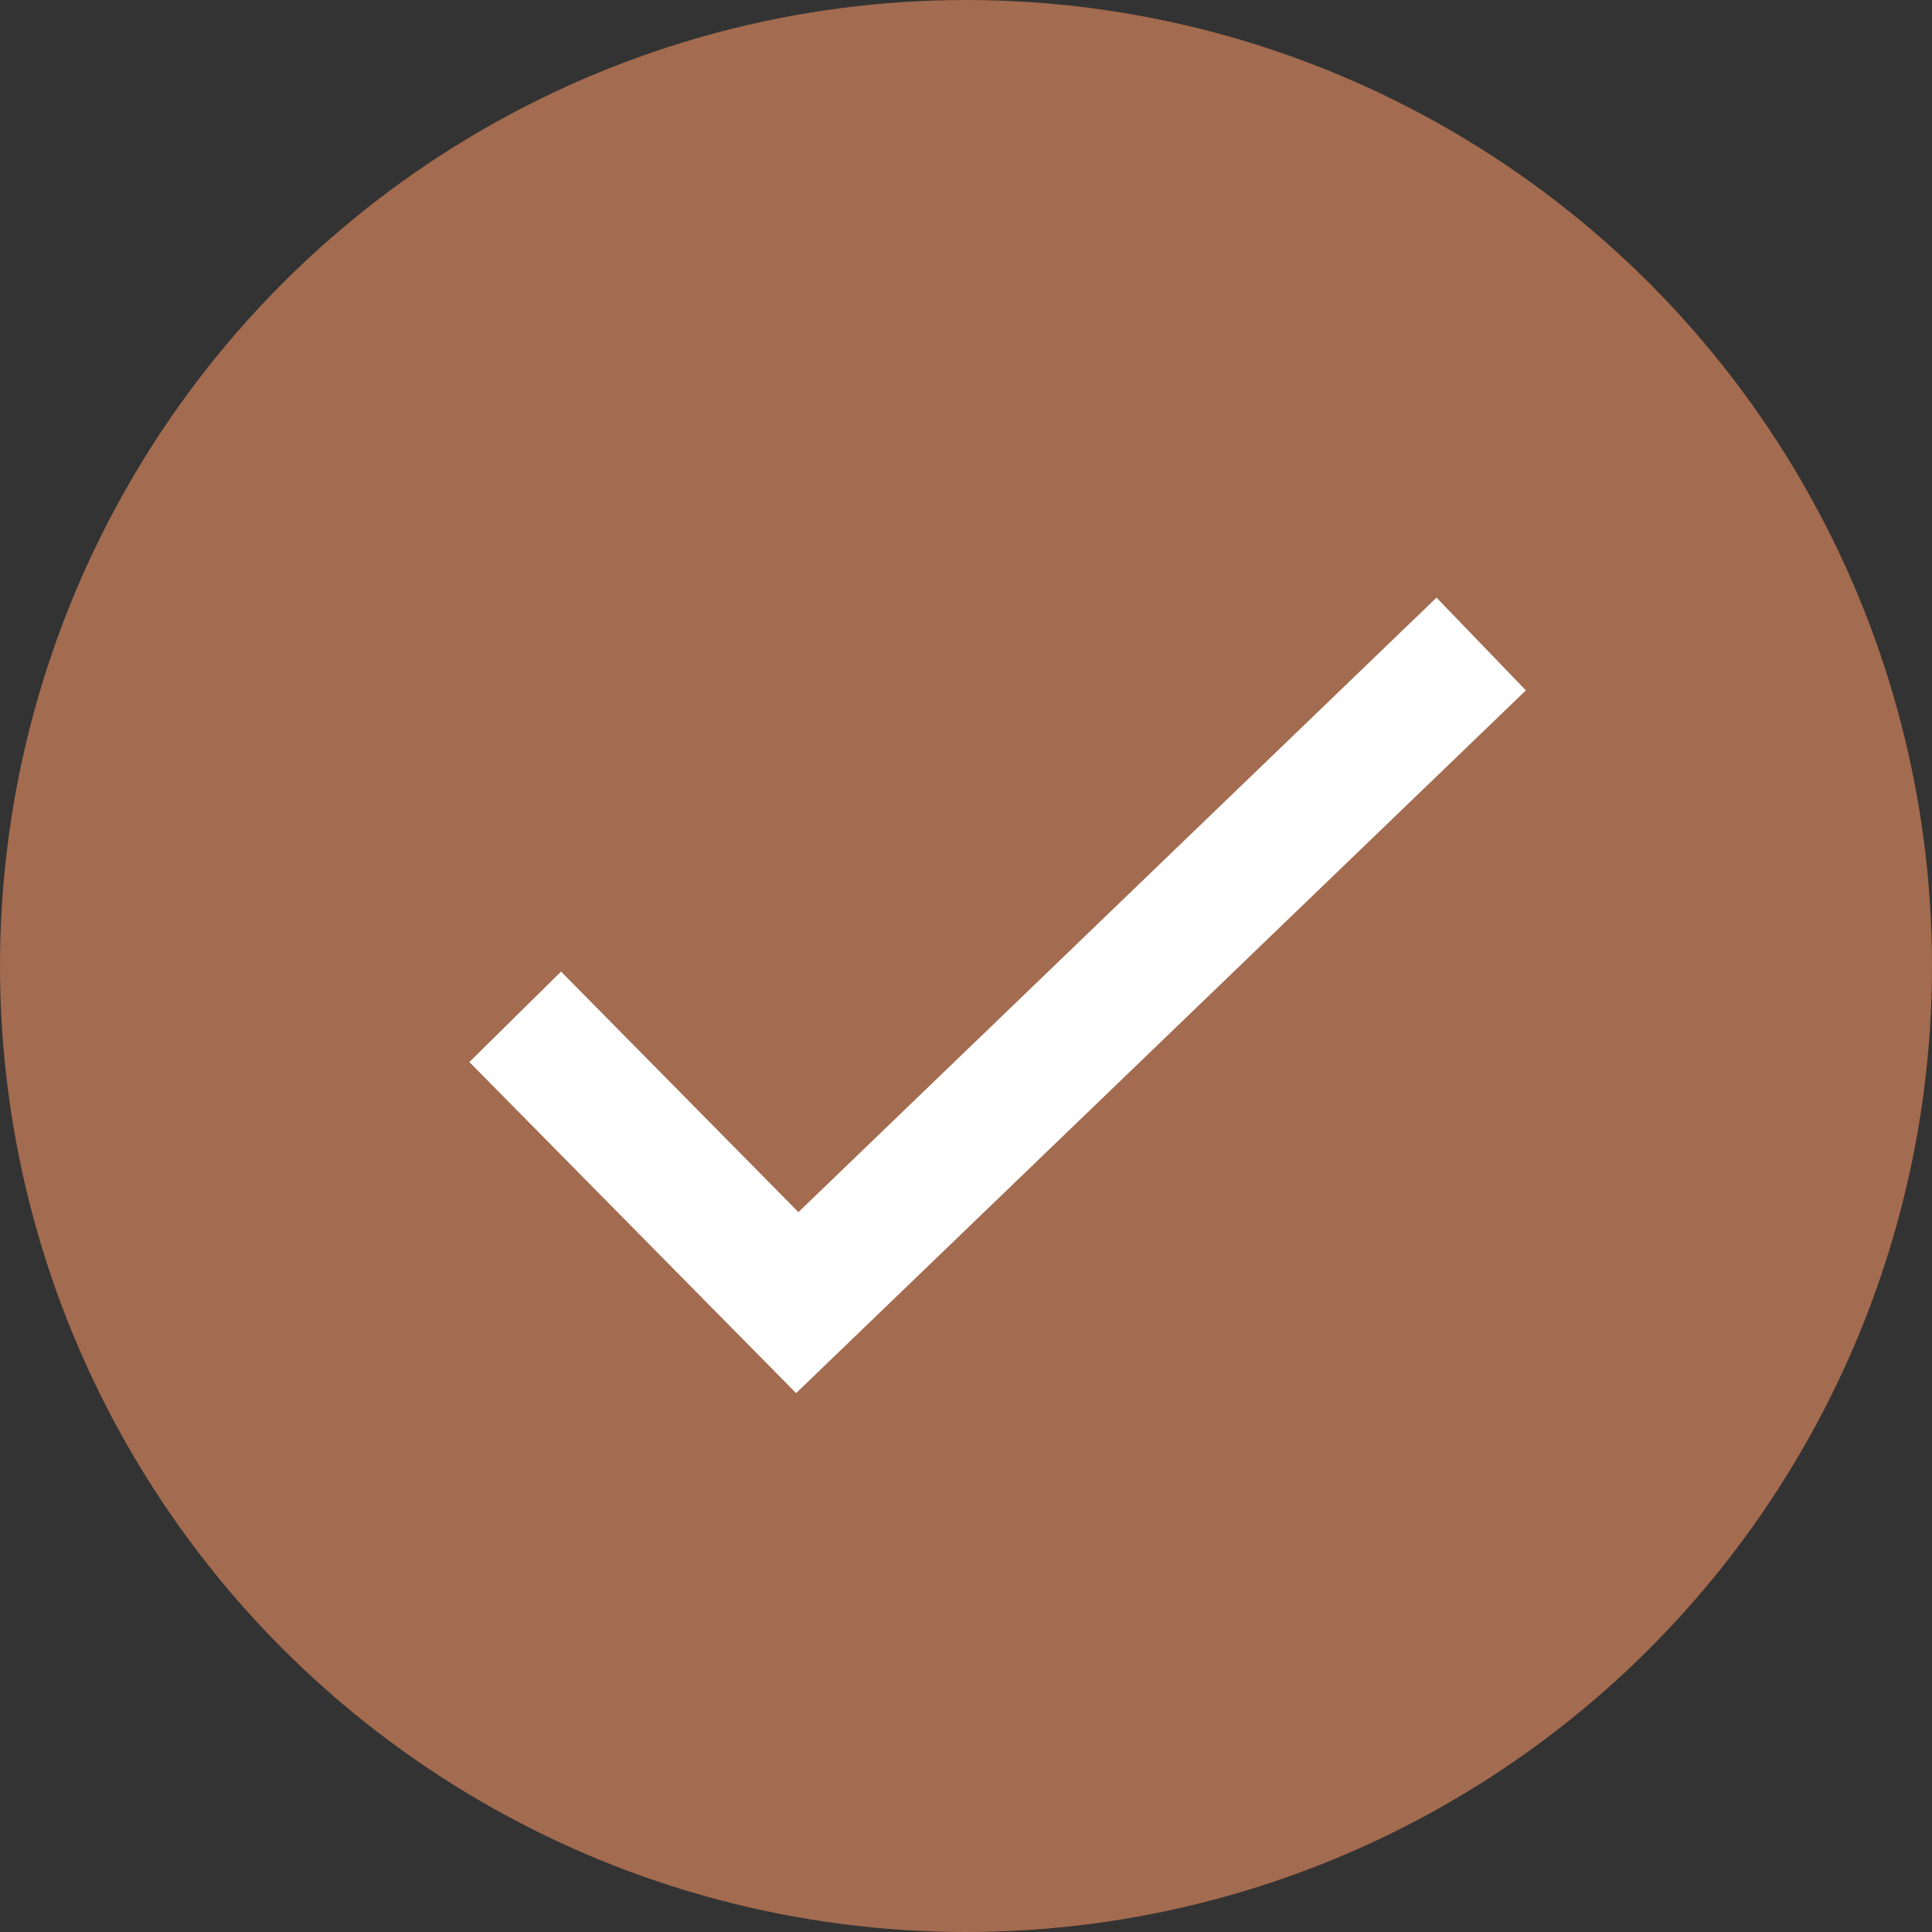
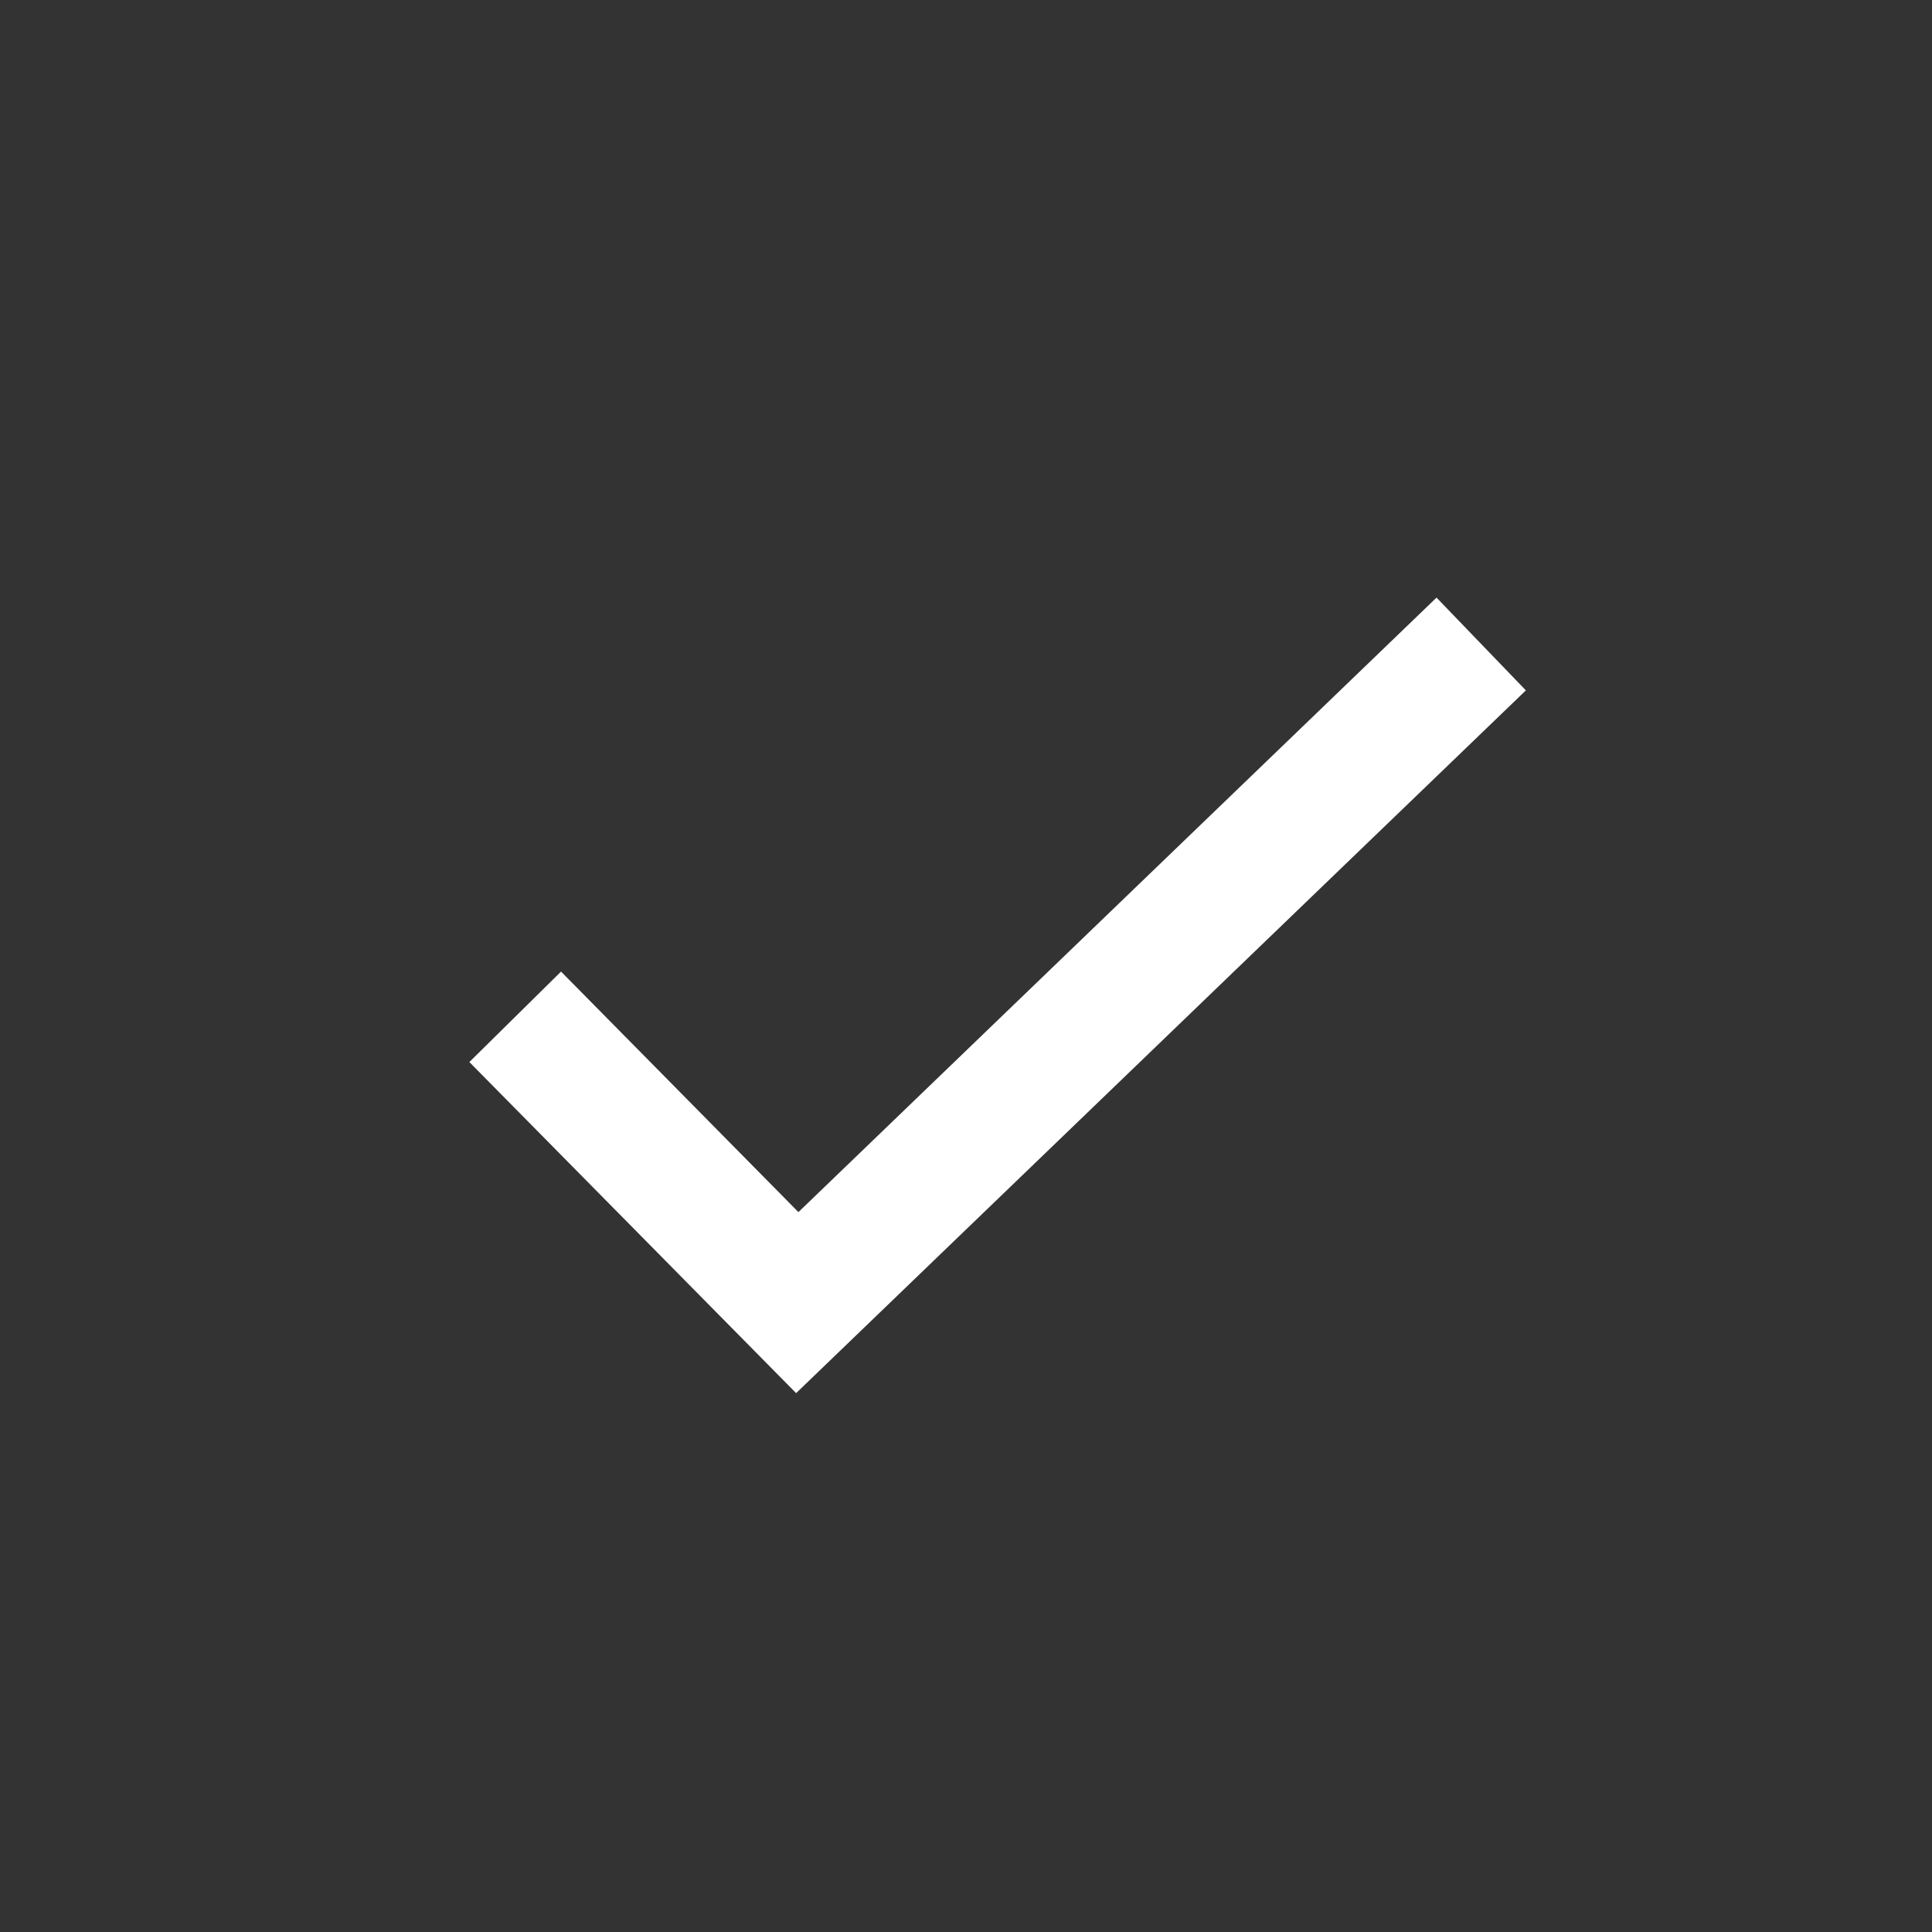
<svg xmlns="http://www.w3.org/2000/svg" width="30px" height="30px" viewBox="0 0 30 30" version="1.1">
  <rect x="0" y="0" width="30" height="30" fill="#333333" stroke="none" />
  <title>Select</title>
  <g id="Desktop" stroke="none" stroke-width="1" fill="none" fill-rule="evenodd">
    <g id="Select-Packages" transform="translate(-470, -1008)">
      <g id="bottom-content" transform="translate(140, 905)">
        <g id="Group" transform="translate(0, 83)">
          <g transform="translate(330, 20)" id="Select">
-             <circle id="Oval" fill="#A36B4F" cx="15" cy="15" r="15" />
            <polyline id="Path-2-Copy" stroke="#FFFFFF" stroke-width="2" points="8 15.789 12.38 20.227 23 10" />
          </g>
        </g>
      </g>
    </g>
  </g>
</svg>